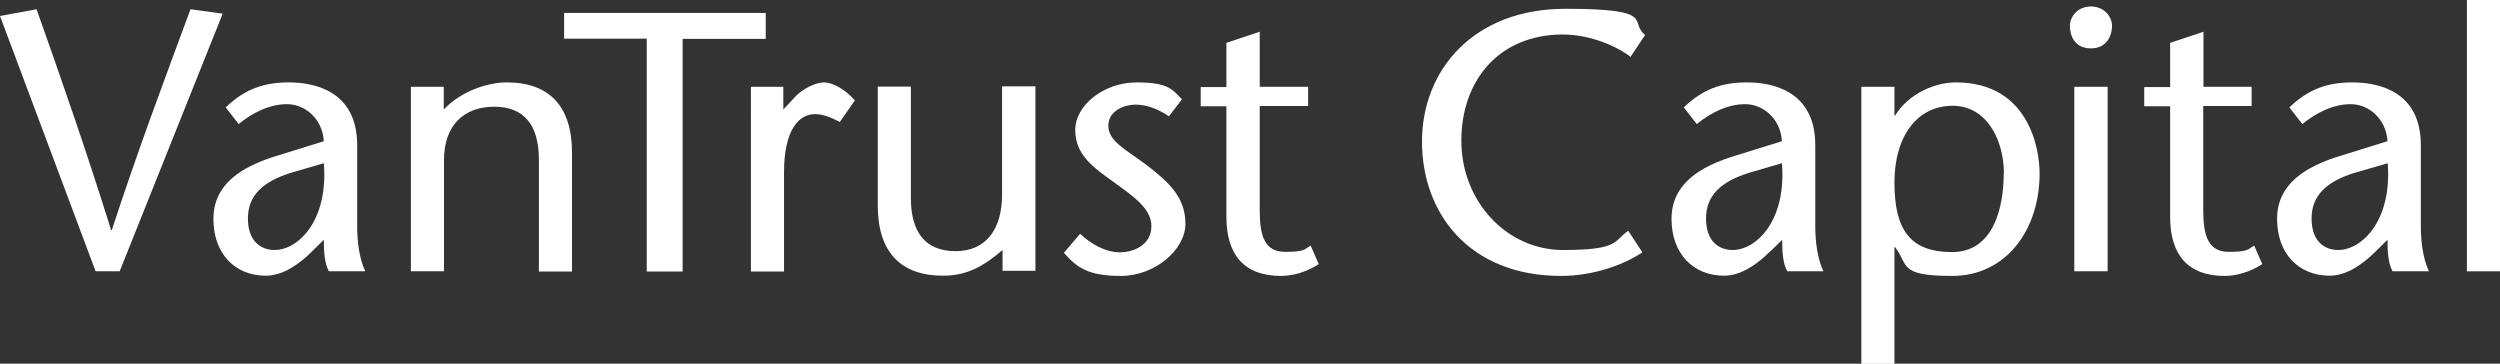
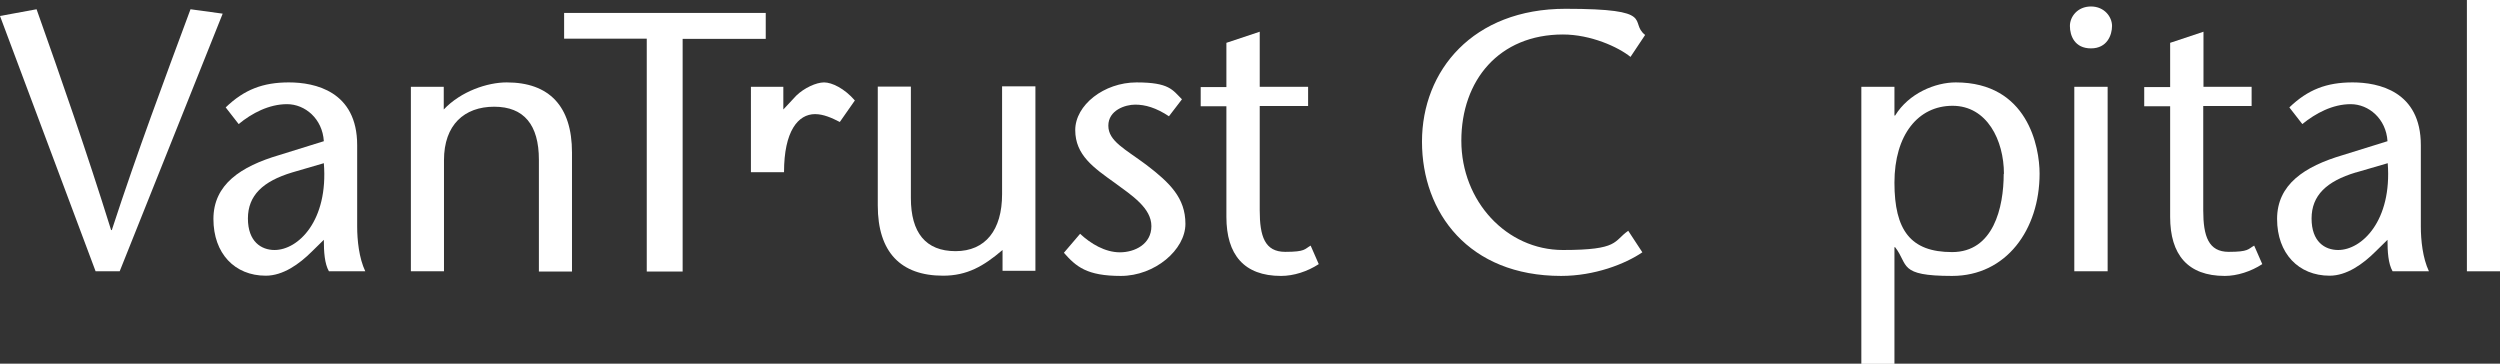
<svg xmlns="http://www.w3.org/2000/svg" version="1.1" viewBox="0 0 1080 157.1">
  <rect x="0" y="0" width="1080" height="157.1" fill="#333333" stroke="none" />
  <defs>
    <style>
      .cls-1 {
        fill: #fff;
      }
    </style>
  </defs>
  <g>
    <g id="Capa_1">
      <g>
        <path class="cls-1" d="M134.8,108.6c-5.6,5.6-12.6,10.5-20,10.5-13.4,0-22.6-9.6-22.6-24.5s11.8-22.7,28.4-27.6l19.3-6c-.6-9.7-8.1-16-15.9-16s-15.2,3.9-20.9,8.6l-5.6-7.2c8-7.7,16.1-10.8,27.3-10.8s29.5,3.8,29.5,27.1v35.1c0,6,.8,13.7,3.5,19.4h-15.7c-1.9-3.3-2.2-8.5-2.2-13.6l-5.1,5ZM126.2,74.5c-12.6,3.8-19.1,9.9-19.1,19.9s5.8,13.6,11.5,13.6c10.2,0,23.3-12.6,21.3-37.5l-13.7,4Z" />
        <path class="cls-1" d="M191.6,47.4c7.5-8,19-11.8,27.3-11.8,18.3,0,28.2,10.2,28.2,30.3v51.4h-14.3v-48.3c0-15-6.4-22.9-19.3-22.9s-21.7,7.8-21.7,23.1v48h-14.3V37.5h14.2v9.9Z" />
        <path class="cls-1" d="M279.4,117.2V16.7h-35.7V5.6h87.1v11.2h-35.9v100.5h-15.5Z" />
-         <path class="cls-1" d="M338.3,47.4l5.7-6.1c3.4-3.3,8.6-5.7,12-5.7s8.8,2.6,13.3,7.8l-6.5,9.3c-3.5-1.8-7.1-3.4-10.7-3.4-7.3,0-13.4,7.3-13.4,25.1v42.9h-14.3V37.5h14v9.9Z" />
+         <path class="cls-1" d="M338.3,47.4l5.7-6.1c3.4-3.3,8.6-5.7,12-5.7s8.8,2.6,13.3,7.8l-6.5,9.3c-3.5-1.8-7.1-3.4-10.7-3.4-7.3,0-13.4,7.3-13.4,25.1h-14.3V37.5h14v9.9Z" />
        <path class="cls-1" d="M433.1,108c-8.2,7-15.3,11.1-25.7,11.1-18.3,0-28.2-10.2-28.2-30.3v-51.4h14.3v48.2c0,14.9,6.4,22.9,19.3,22.9s20.1-9.1,20.1-24.6v-46.6h14.4v79.7h-14.2v-9.2Z" />
        <path class="cls-1" d="M505.1,50.3c-5.7-3.8-10.4-5.1-14.7-5.1s-11.6,2.4-11.6,9.1,7.3,10.1,16.4,16.9c10.2,7.8,16.9,14.3,16.9,25.5s-13.2,22.5-27.9,22.5-19.3-4-24.6-10l7-8.2c4.6,4.3,10.8,8,17.2,8s13.6-3.5,13.6-11.3-8.3-13.2-15.8-18.7c-9.1-6.5-17.1-12-17.1-22.8s12.4-20.6,26.5-20.6,15.5,3.2,19.6,7.3l-5.6,7.3Z" />
        <path class="cls-1" d="M544.2,37.5h20.9v8.3h-20.9v45.1c0,11.2,2.2,17.9,11,17.9s8.3-1.2,11-2.7l3.5,8c-4.9,3.2-10.8,5.1-16.3,5.1-16,0-23.6-9.2-23.6-25.5v-47.8h-11.1v-8.3h11.1v-19.1l14.4-4.8v23.9Z" />
        <path class="cls-1" d="M704.4,24.6c-5.3-4.3-17.2-9.7-29.2-9.7-27.6,0-43.9,19.8-43.9,45.9s19.5,47.2,43.9,47.2,21.7-3.8,28.2-8.3l6.1,9.3c-7.5,5.1-20.7,10.2-35.1,10.2-39.9,0-60.1-27.3-60.1-58s22-57.4,62-57.4,27.1,5.6,34.4,11.3l-6.4,9.6Z" />
-         <path class="cls-1" d="M764.7,108.6c-5.6,5.6-12.6,10.5-19.9,10.5-13.4,0-22.7-9.6-22.7-24.5s11.8-22.7,28.4-27.6l19.3-6c-.6-9.7-8.1-16-15.9-16s-15.1,3.9-20.9,8.6l-5.6-7.2c8-7.7,16.1-10.8,27.3-10.8s29.5,3.8,29.5,27.1v35.1c0,6,.8,13.7,3.5,19.4h-15.6c-1.9-3.3-2.2-8.5-2.2-13.6l-5.1,5ZM756.1,74.5c-12.6,3.8-19.1,9.9-19.1,19.9s5.7,13.6,11.5,13.6c10.2,0,23.3-12.6,21.3-37.5l-13.7,4Z" />
        <path class="cls-1" d="M818.4,49.9h.3c5.9-9.6,17.3-14.3,26.2-14.3,31.1,0,36.2,27.9,36.2,39.4,0,24.2-14.4,44.2-37.8,44.2s-18.7-4.8-24.6-12.4h-.3v50.4h-14.3V37.5h14.3v12.4ZM865.7,75.1c0-14.5-7.3-29.4-22.2-29.4s-25.1,12.6-25.1,33.2,7,30,24.9,30,22.3-19.3,22.3-33.8Z" />
        <path class="cls-1" d="M894.2,11.2c0-4,3.3-8.4,9.1-8.4s9.1,4.5,9.1,8.4-2.1,9.7-9.1,9.7-9.1-5.4-9.1-9.7ZM910.5,37.5v79.7h-14.4V37.5h14.4Z" />
        <path class="cls-1" d="M951.8,37.5h20.9v8.3h-20.9v45.1c0,11.2,2.3,17.9,11,17.9s8.3-1.2,11-2.7l3.5,8c-4.9,3.2-10.9,5.1-16.2,5.1-16,0-23.6-9.2-23.6-25.5v-47.8h-11.2v-8.3h11.2v-19.1l14.4-4.8v23.9Z" />
        <path class="cls-1" d="M1026.3,108.6c-5.6,5.6-12.6,10.5-19.9,10.5-13.4,0-22.7-9.6-22.7-24.5s11.8-22.7,28.4-27.6l19.3-6c-.6-9.7-8.1-16-15.9-16s-15.1,3.9-20.9,8.6l-5.6-7.2c8-7.7,16.1-10.8,27.3-10.8s29.5,3.8,29.5,27.1v35.1c0,6,.8,13.7,3.5,19.4h-15.7c-1.9-3.3-2.2-8.5-2.2-13.6l-5.1,5ZM1017.7,74.5c-12.6,3.8-19.1,9.9-19.1,19.9s5.7,13.6,11.5,13.6c10.2,0,23.3-12.6,21.4-37.5l-13.7,4Z" />
        <path class="cls-1" d="M1065.7,117.2V0h14.3v117.2h-14.3Z" />
        <path class="cls-1" d="M41.3,117.2L0,6.9l15.8-2.9c10.8,30.5,21.5,61.1,32.2,95.4h.3c11.2-34.3,22.7-64.9,34-95.4l13.9,1.9-44.5,111.3h-10.3Z" />
      </g>
    </g>
  </g>
</svg>